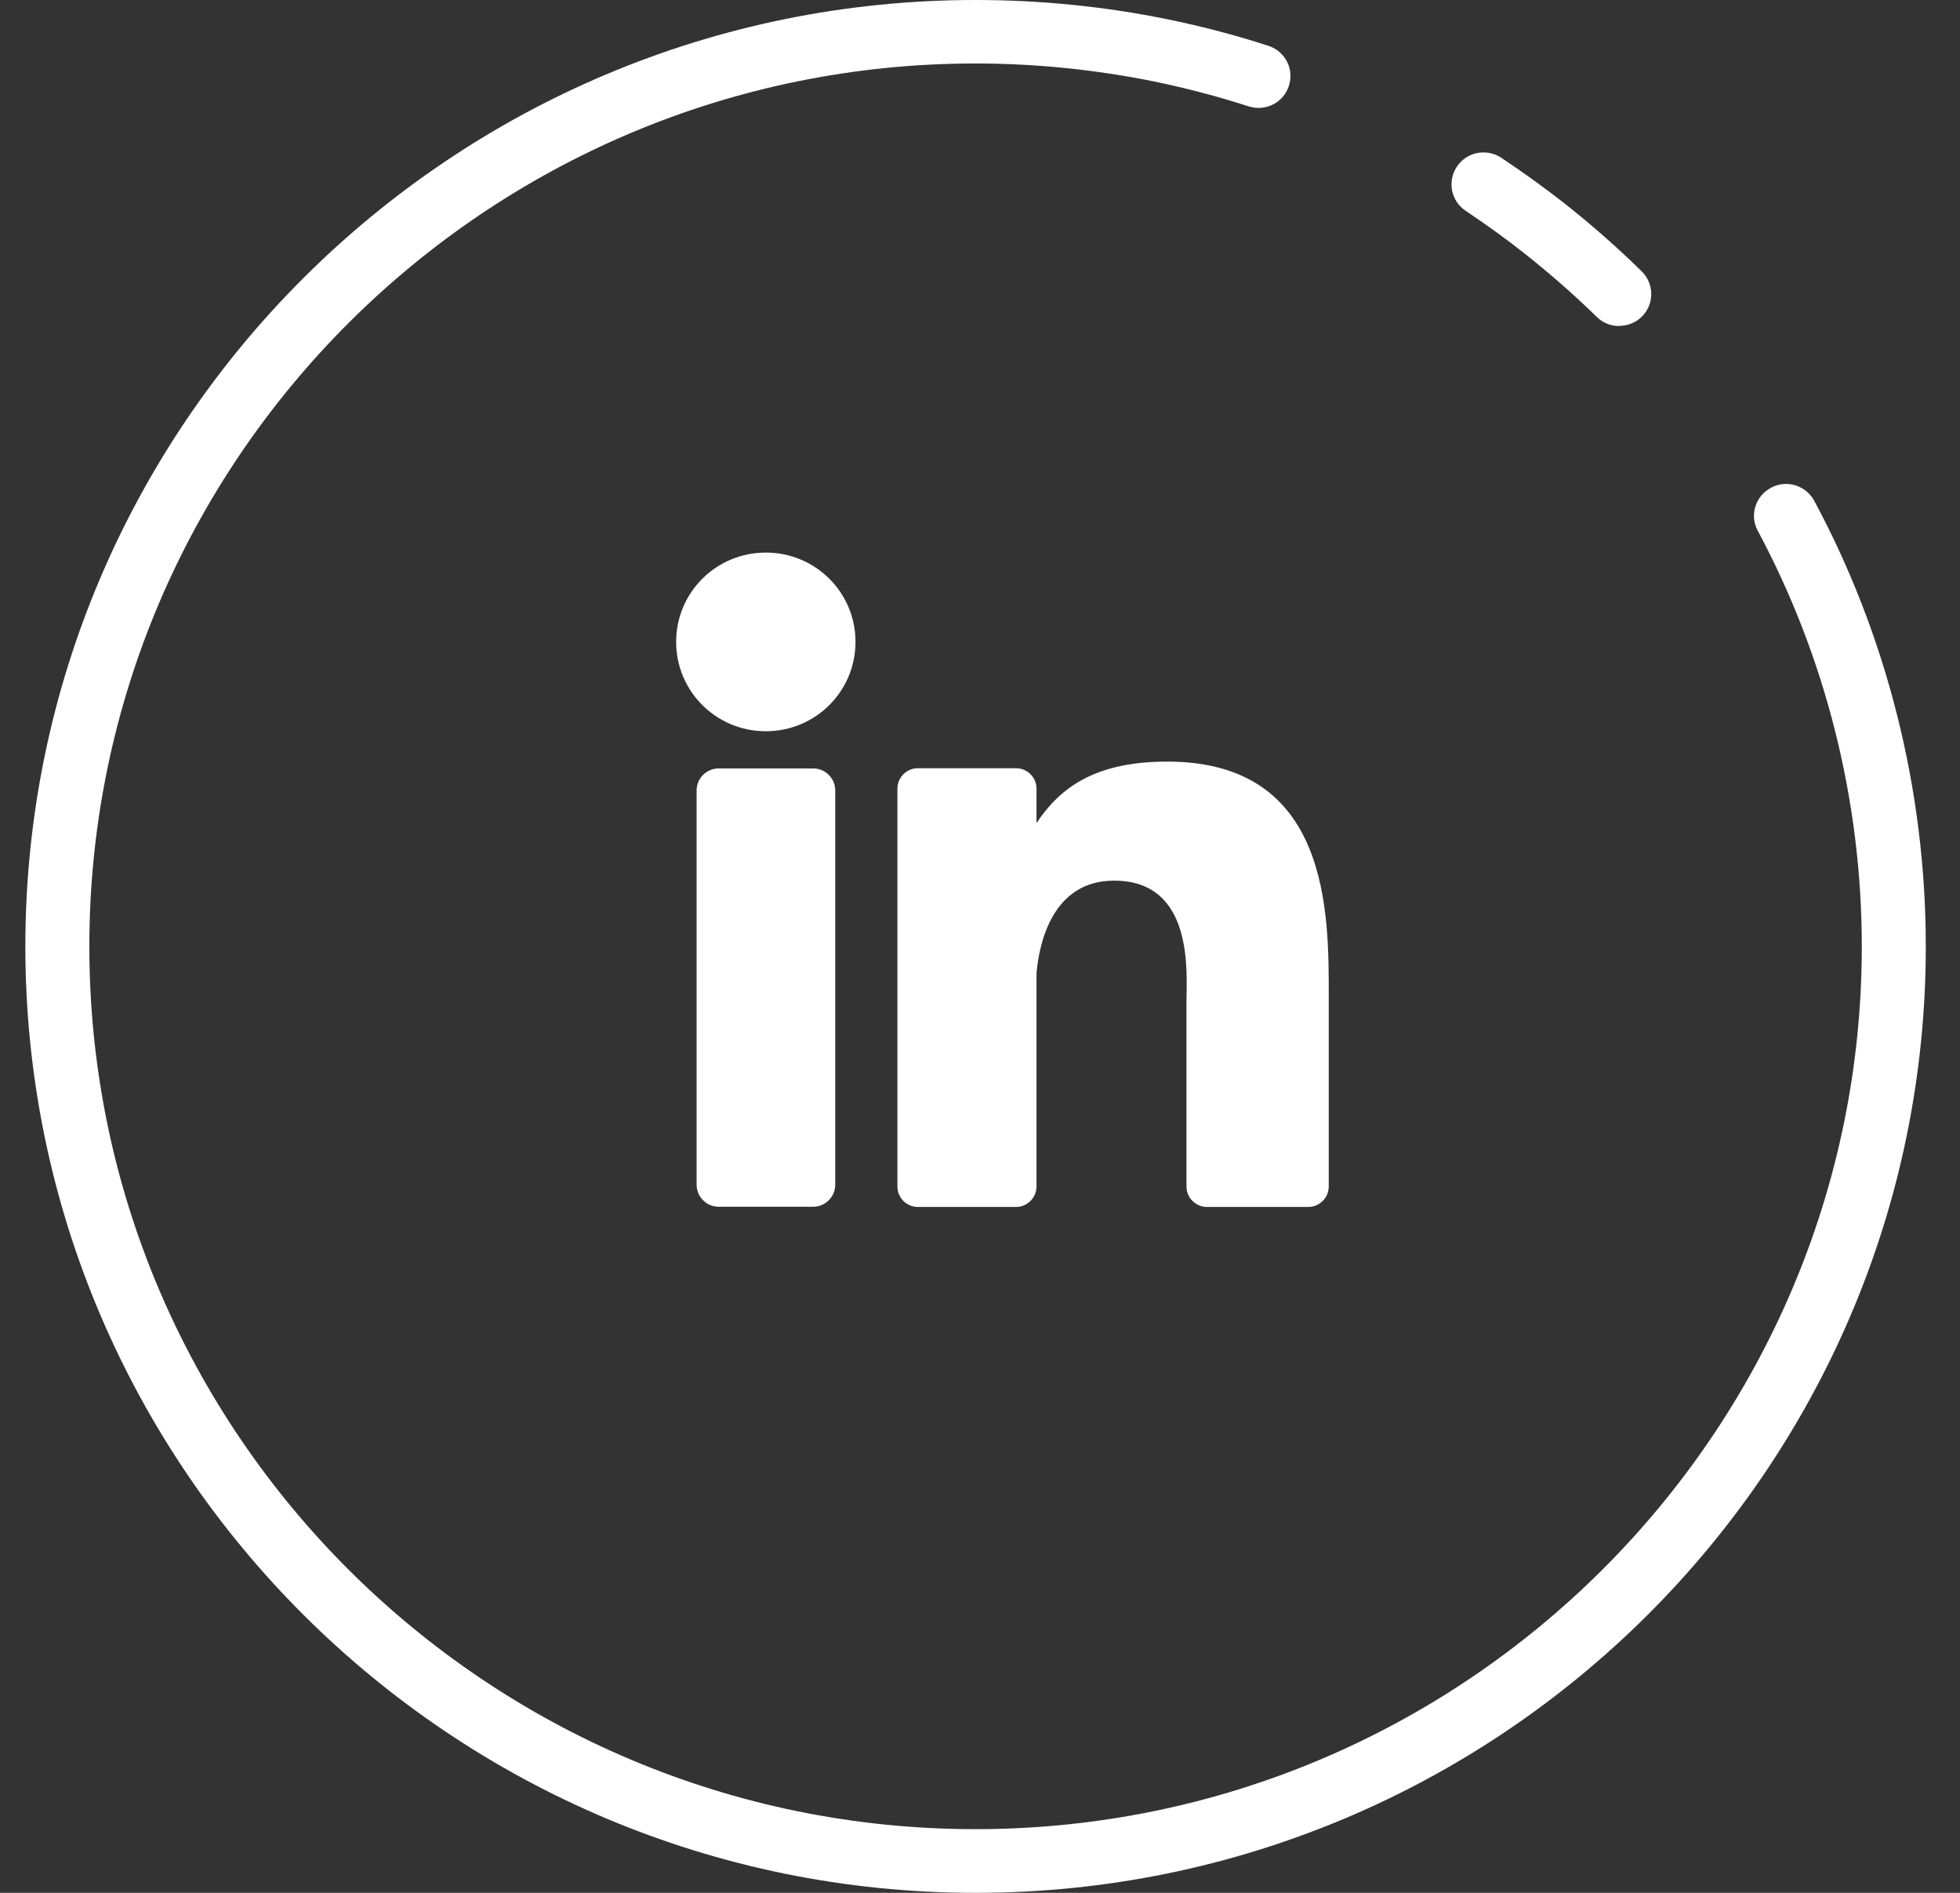
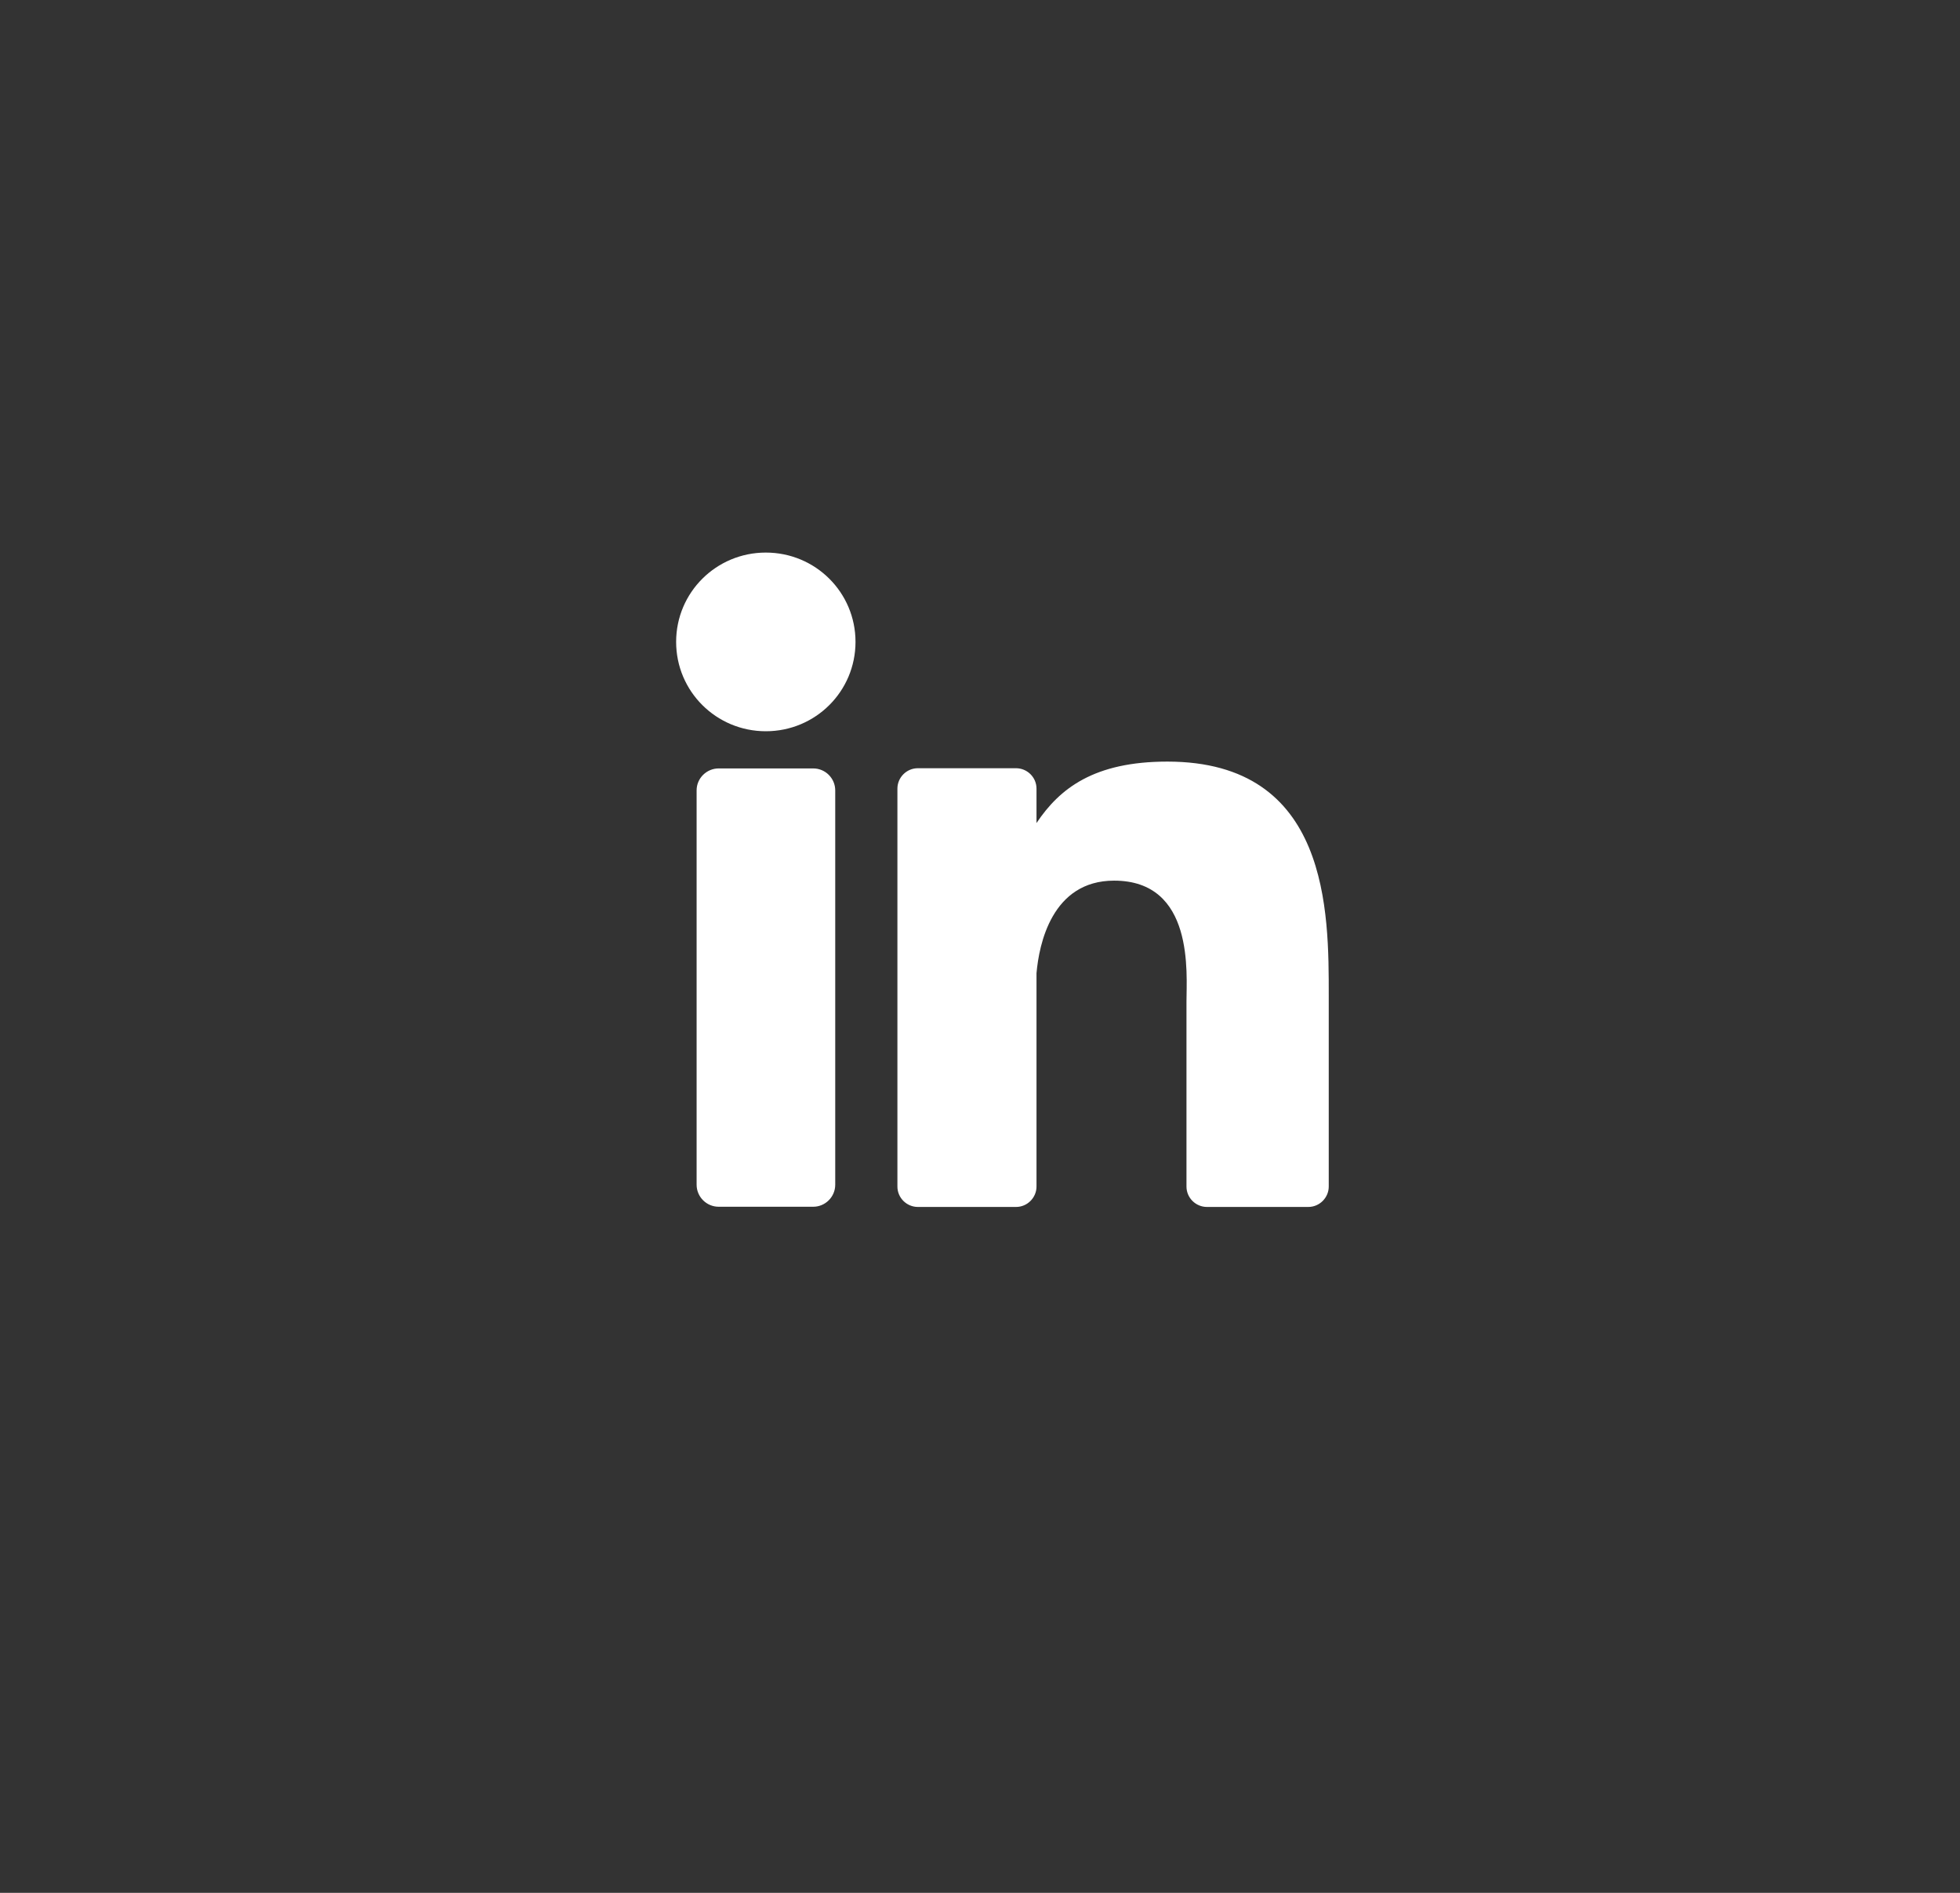
<svg xmlns="http://www.w3.org/2000/svg" width="29" height="28" viewBox="0 0 29 28" fill="none">
  <rect x="0" y="0" width="29" height="28" fill="#333333" stroke="none" />
  <path d="M12.358 17.525C12.358 17.706 12.21 17.851 12.032 17.851H10.634C10.452 17.851 10.307 17.703 10.307 17.525V11.692C10.307 11.511 10.456 11.367 10.634 11.367H12.032C12.214 11.367 12.358 11.515 12.358 11.692V17.525ZM11.331 10.817C10.597 10.817 10.004 10.227 10.004 9.495C10.004 8.764 10.597 8.174 11.331 8.174C12.066 8.174 12.658 8.764 12.658 9.495C12.658 10.227 12.066 10.817 11.331 10.817ZM19.66 17.552C19.66 17.716 19.525 17.854 19.357 17.854H17.858C17.693 17.854 17.555 17.72 17.555 17.552V14.815C17.555 14.406 17.676 13.027 16.484 13.027C15.561 13.027 15.373 13.973 15.336 14.396V17.552C15.336 17.716 15.201 17.854 15.033 17.854H13.581C13.416 17.854 13.278 17.72 13.278 17.552V11.666C13.278 11.501 13.413 11.364 13.581 11.364H15.033C15.198 11.364 15.336 11.498 15.336 11.666V12.175C15.679 11.662 16.188 11.266 17.272 11.266C19.674 11.266 19.66 13.5 19.66 14.728V17.552Z" fill="white" />
-   <path d="M14.433 28C6.68 28 0.375 21.718 0.375 14C0.375 6.282 6.68 0 14.433 0C15.383 0 16.332 0.094 17.259 0.282C17.767 0.386 18.276 0.517 18.767 0.678C19.017 0.758 19.151 1.023 19.07 1.271C18.99 1.519 18.724 1.654 18.474 1.573C18.016 1.425 17.541 1.301 17.07 1.204C16.208 1.03 15.322 0.939 14.433 0.939C7.202 0.939 1.322 6.799 1.322 14C1.322 21.201 7.206 27.058 14.433 27.058C21.66 27.058 27.547 21.198 27.547 14C27.547 11.857 27.015 9.73 26.008 7.852C25.884 7.624 25.971 7.339 26.204 7.215C26.433 7.091 26.719 7.178 26.844 7.409C27.925 9.422 28.494 11.702 28.494 14C28.494 21.721 22.186 28 14.436 28H14.433Z" fill="white" />
-   <path d="M23.957 4.823C23.839 4.823 23.718 4.78 23.627 4.689C23.29 4.36 22.933 4.048 22.566 3.757C22.283 3.532 21.987 3.321 21.687 3.119C21.468 2.975 21.411 2.683 21.556 2.465C21.701 2.247 21.994 2.19 22.213 2.334C22.536 2.549 22.852 2.777 23.156 3.015C23.55 3.327 23.934 3.663 24.291 4.015C24.476 4.196 24.479 4.495 24.297 4.679C24.206 4.773 24.082 4.82 23.96 4.82L23.957 4.823Z" fill="white" />
</svg>